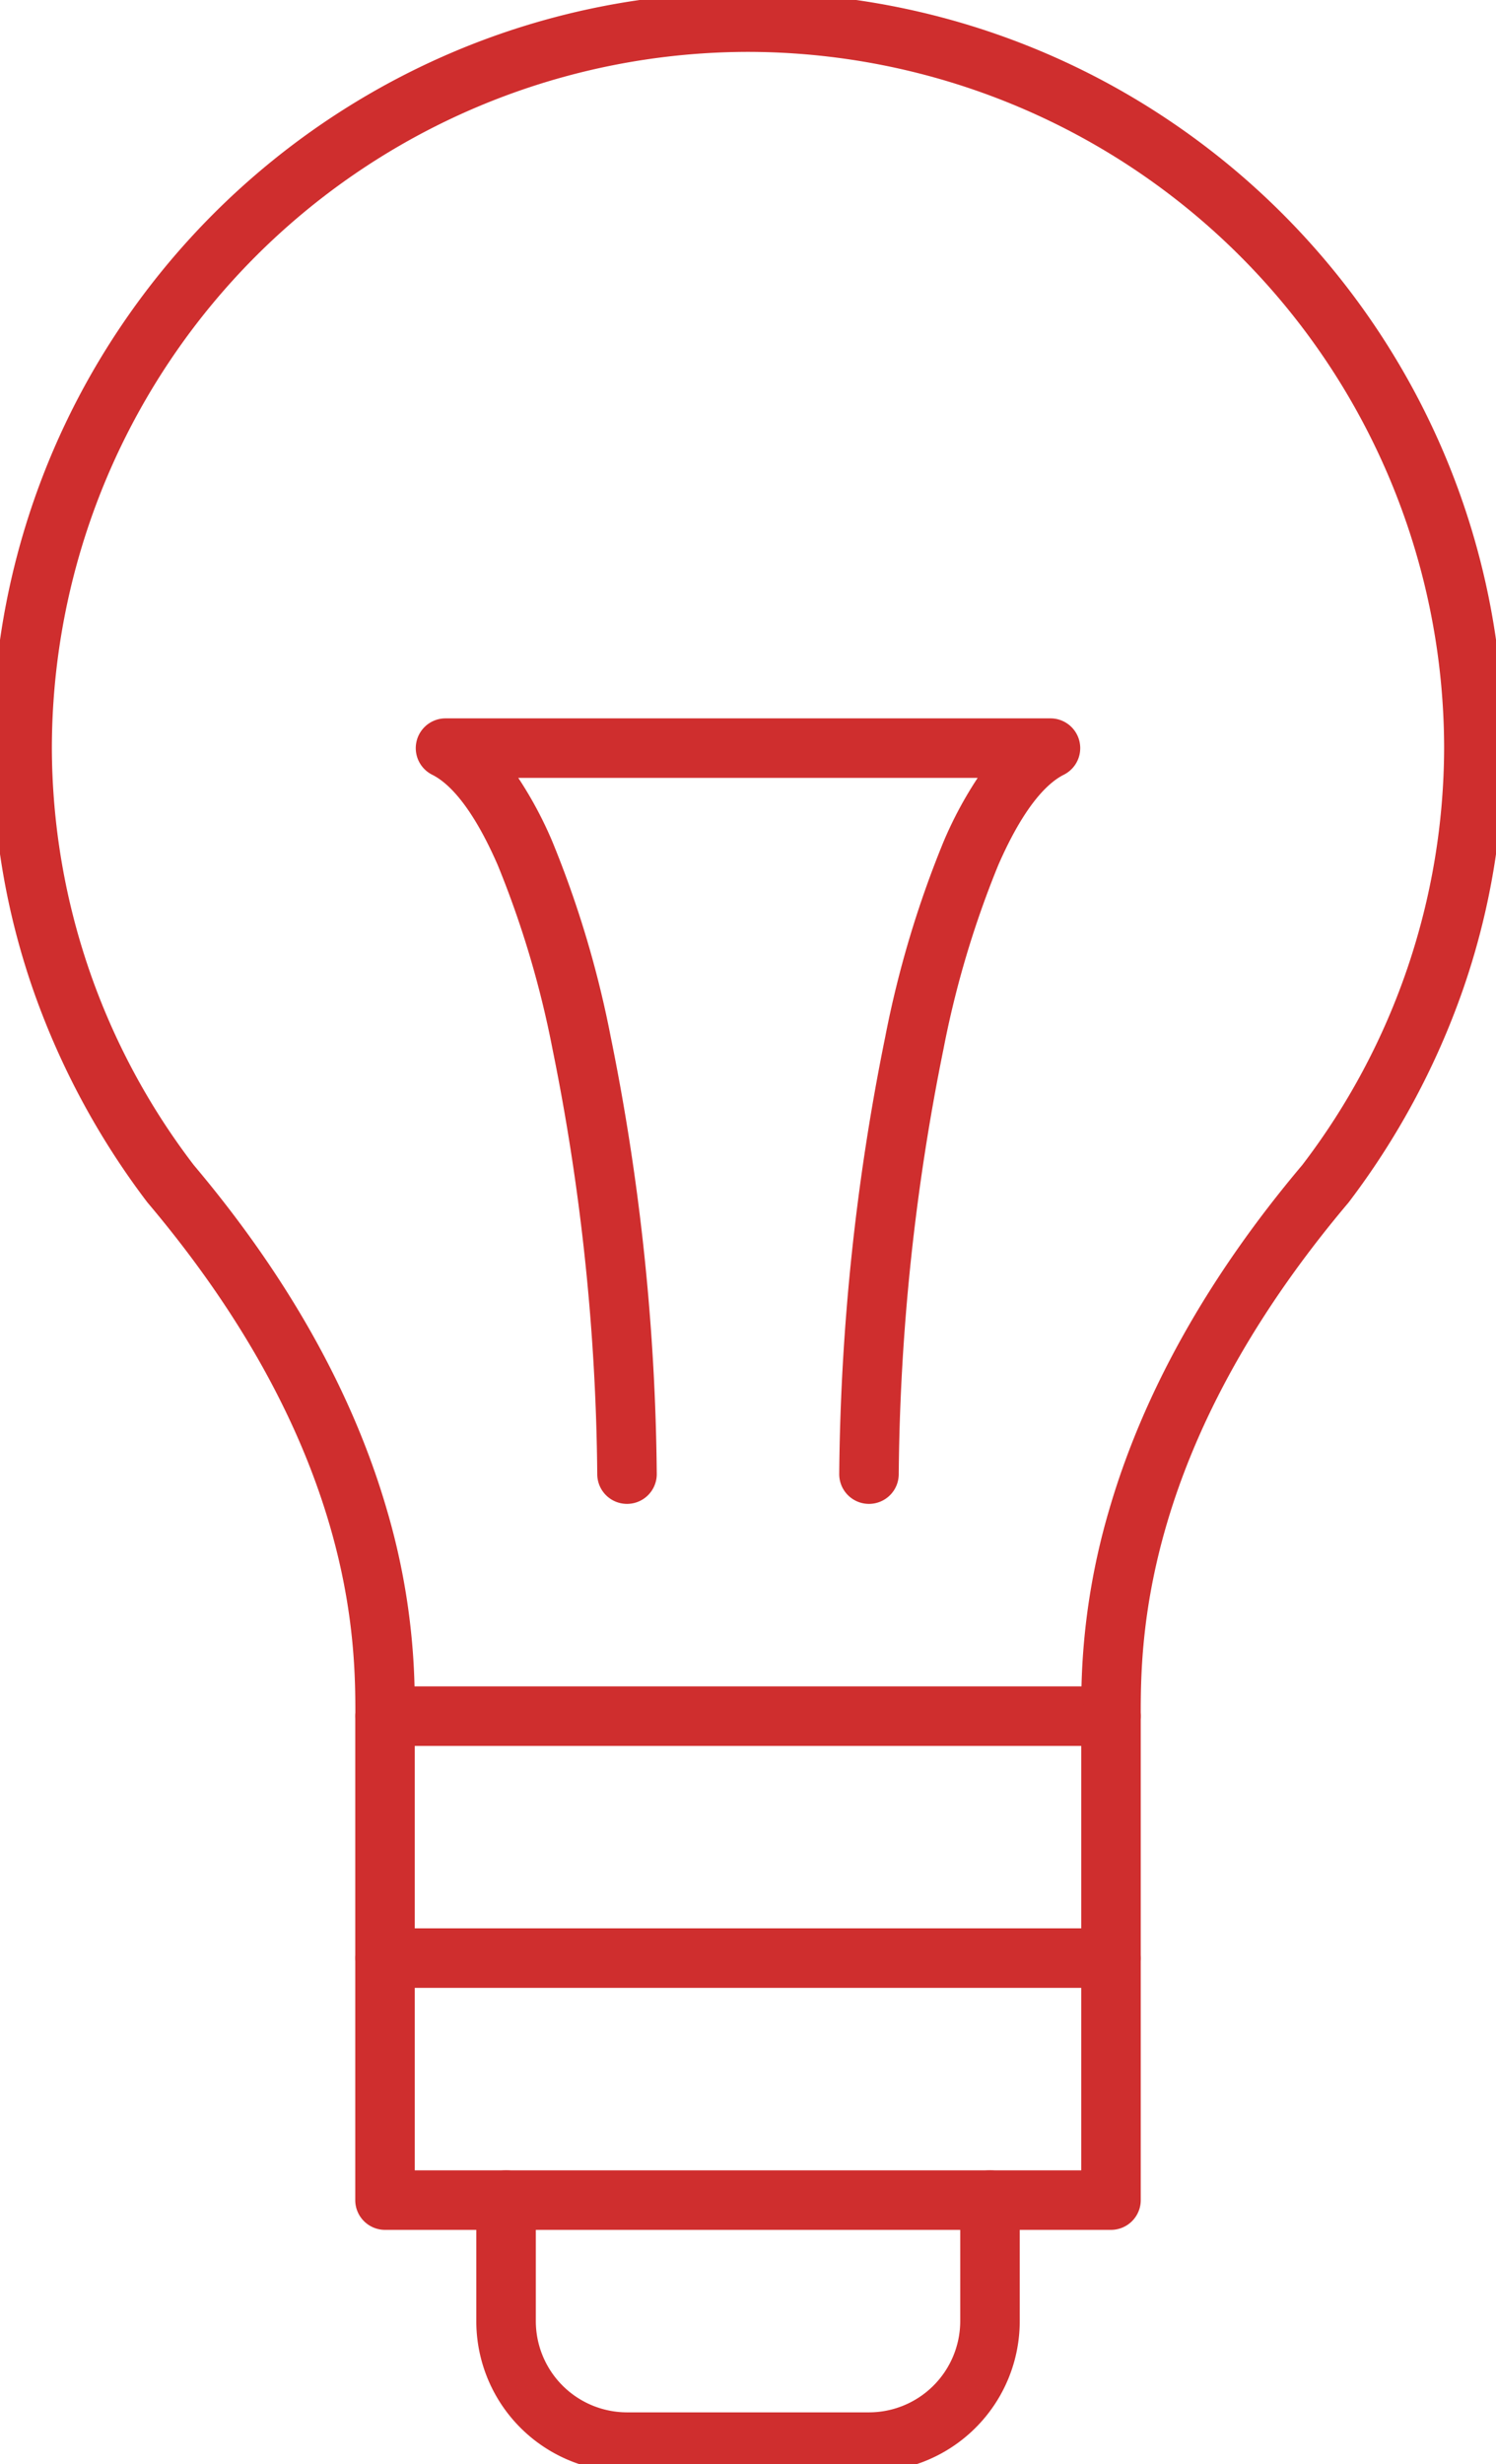
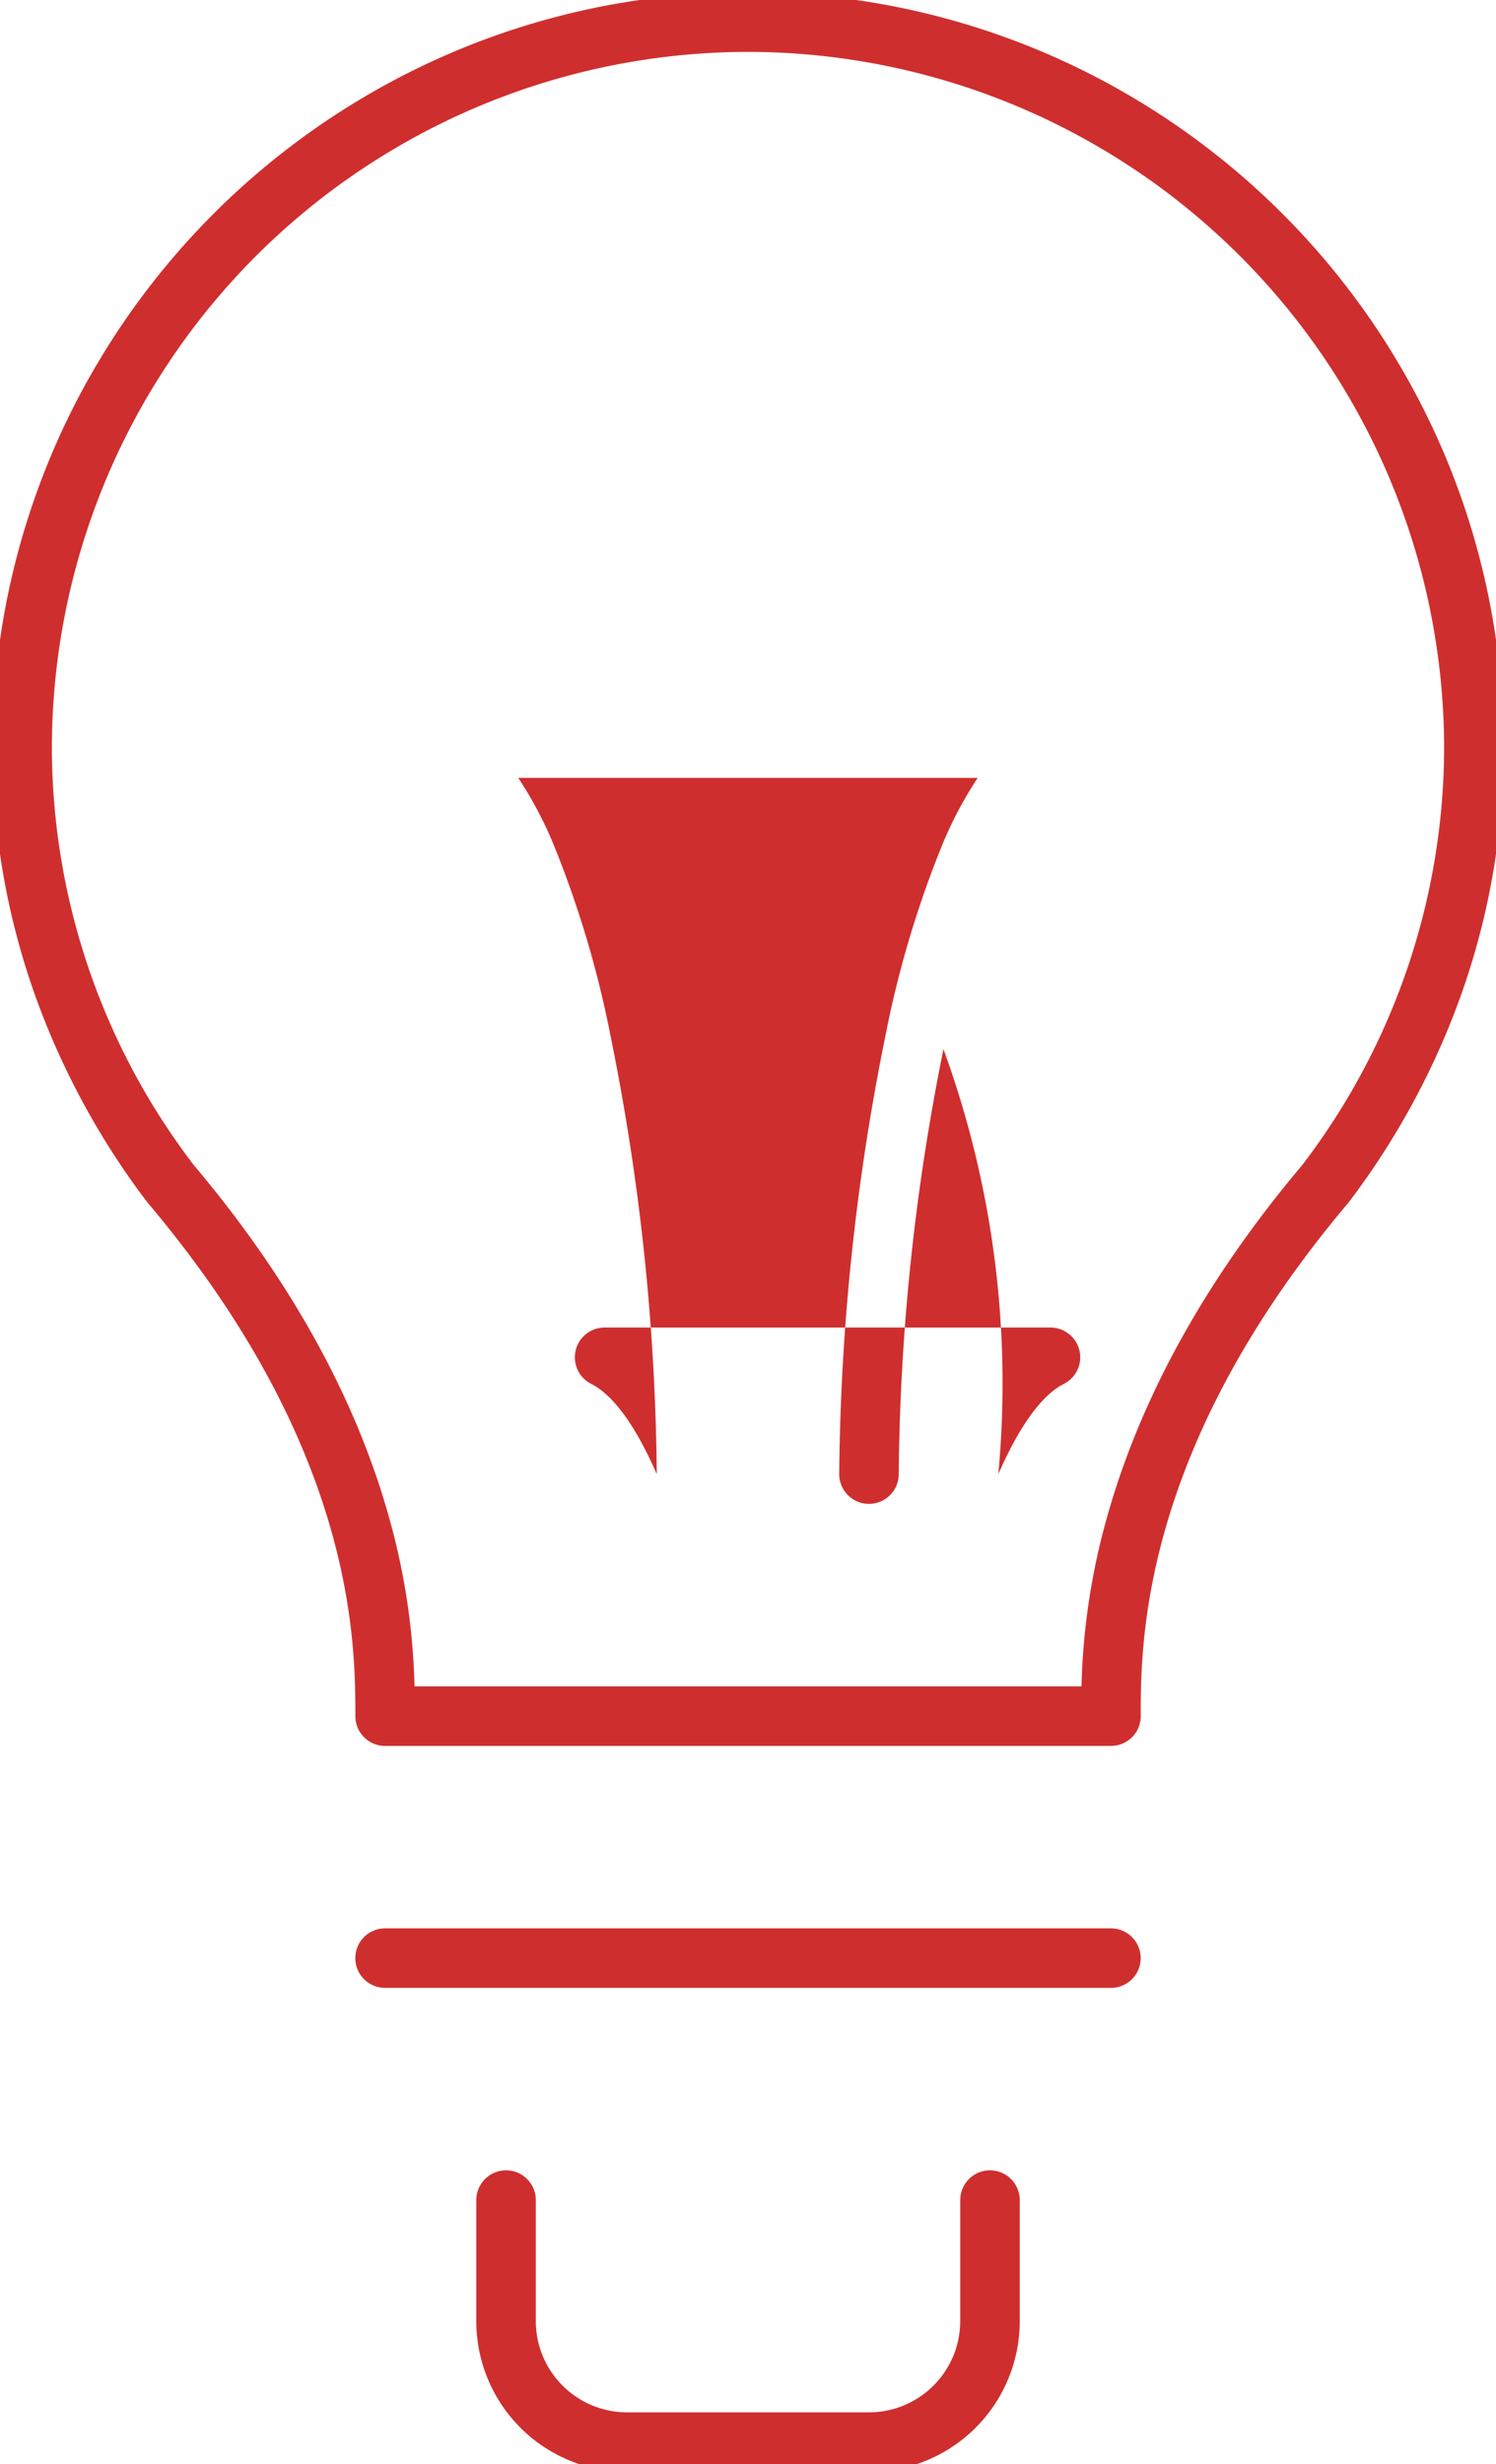
<svg xmlns="http://www.w3.org/2000/svg" width="125.698" height="207.02" viewBox="0 0 125.698 207.02">
  <defs>
    <clipPath id="clip-path">
      <rect id="Rectangle_2523" data-name="Rectangle 2523" width="125.698" height="207.02" fill="none" stroke="#707070" stroke-width="5" />
    </clipPath>
  </defs>
  <g id="Group_7483" data-name="Group 7483" transform="translate(0.001)">
    <g id="Group_7482" data-name="Group 7482" transform="translate(-0.001 0)" clip-path="url(#clip-path)">
      <path id="Path_2544" data-name="Path 2544" d="M61.483-2H61.5A63.187,63.187,0,0,1,97,8.845a63.665,63.665,0,0,1,22.995,27.932,63.109,63.109,0,0,1,4.989,24.713A61.741,61.741,0,0,1,121.5,81.957,64.833,64.833,0,0,1,112,99.6q-.041.054-.084.106c-17.426,20.644-17.426,36.965-17.426,43.109a2.5,2.5,0,0,1-2.5,2.5H31a2.5,2.5,0,0,1-2.5-2.5c0-6.144,0-22.465-17.43-43.109q-.044-.052-.085-.106a64.833,64.833,0,0,1-9.5-17.641A61.742,61.742,0,0,1-2,61.49a63.211,63.211,0,0,1,10.843-35.5,63.66,63.66,0,0,1,27.928-23A63.083,63.083,0,0,1,61.483-2Zm46.566,98.531a57.886,57.886,0,0,0,11.932-35.04A58.551,58.551,0,0,0,61.5,3h-.019A58.553,58.553,0,0,0,3,61.49a57.887,57.887,0,0,0,11.932,35.04c7.9,9.369,13.355,19.106,16.213,28.941a57.367,57.367,0,0,1,2.327,14.841H89.512a57.377,57.377,0,0,1,2.327-14.841C94.7,115.637,100.15,105.9,108.048,96.531Z" transform="translate(1.358 1.359)" fill="#cf2e2e" />
-       <path id="Path_2545" data-name="Path 2545" d="M45.65,80.4a2.5,2.5,0,0,1-2.5-2.5A192.165,192.165,0,0,1,47.015,41.17a86.708,86.708,0,0,1,4.92-16.447,33.14,33.14,0,0,1,2.848-5.314h-38.6a33.14,33.14,0,0,1,2.848,5.314,86.708,86.708,0,0,1,4.92,16.447A192.166,192.166,0,0,1,27.819,77.9a2.5,2.5,0,0,1-5,0,186.778,186.778,0,0,0-3.758-35.7,81.85,81.85,0,0,0-4.609-15.477c-2.228-5.106-4.219-6.939-5.5-7.578a2.5,2.5,0,0,1,1.118-4.736H60.9a2.5,2.5,0,0,1,1.118,4.736c-1.278.639-3.269,2.472-5.5,7.578A81.85,81.85,0,0,0,51.908,42.2,186.778,186.778,0,0,0,48.15,77.9,2.5,2.5,0,0,1,45.65,80.4Z" transform="translate(27.364 45.941)" fill="#cf2e2e" />
-       <path id="Path_2546" data-name="Path 2546" d="M69.7,81.947H8.7a2.5,2.5,0,0,1-2.5-2.5V38.788a2.5,2.5,0,1,1,5,0V76.947H67.2V38.788a2.5,2.5,0,0,1,5,0V79.447A2.5,2.5,0,0,1,69.7,81.947Z" transform="translate(23.649 105.383)" fill="#cf2e2e" />
+       <path id="Path_2545" data-name="Path 2545" d="M45.65,80.4a2.5,2.5,0,0,1-2.5-2.5A192.165,192.165,0,0,1,47.015,41.17a86.708,86.708,0,0,1,4.92-16.447,33.14,33.14,0,0,1,2.848-5.314h-38.6a33.14,33.14,0,0,1,2.848,5.314,86.708,86.708,0,0,1,4.92,16.447A192.166,192.166,0,0,1,27.819,77.9c-2.228-5.106-4.219-6.939-5.5-7.578a2.5,2.5,0,0,1,1.118-4.736H60.9a2.5,2.5,0,0,1,1.118,4.736c-1.278.639-3.269,2.472-5.5,7.578A81.85,81.85,0,0,0,51.908,42.2,186.778,186.778,0,0,0,48.15,77.9,2.5,2.5,0,0,1,45.65,80.4Z" transform="translate(27.364 45.941)" fill="#cf2e2e" />
      <path id="Line_8" data-name="Line 8" d="M60.99,2.5H0A2.5,2.5,0,0,1-2.5,0,2.5,2.5,0,0,1,0-2.5H60.99A2.5,2.5,0,0,1,63.49,0,2.5,2.5,0,0,1,60.99,2.5Z" transform="translate(32.354 164.501)" fill="#cf2e2e" />
      <path id="Path_2547" data-name="Path 2547" d="M41.933,72.558H21.6A12.658,12.658,0,0,1,8.94,59.893V49.727a2.5,2.5,0,1,1,5,0V59.893A7.673,7.673,0,0,0,21.6,67.558H41.933A7.674,7.674,0,0,0,49.6,59.893V49.727a2.5,2.5,0,0,1,5,0V59.893A12.659,12.659,0,0,1,41.933,72.558Z" transform="translate(31.081 135.103)" fill="#cf2e2e" />
    </g>
  </g>
</svg>